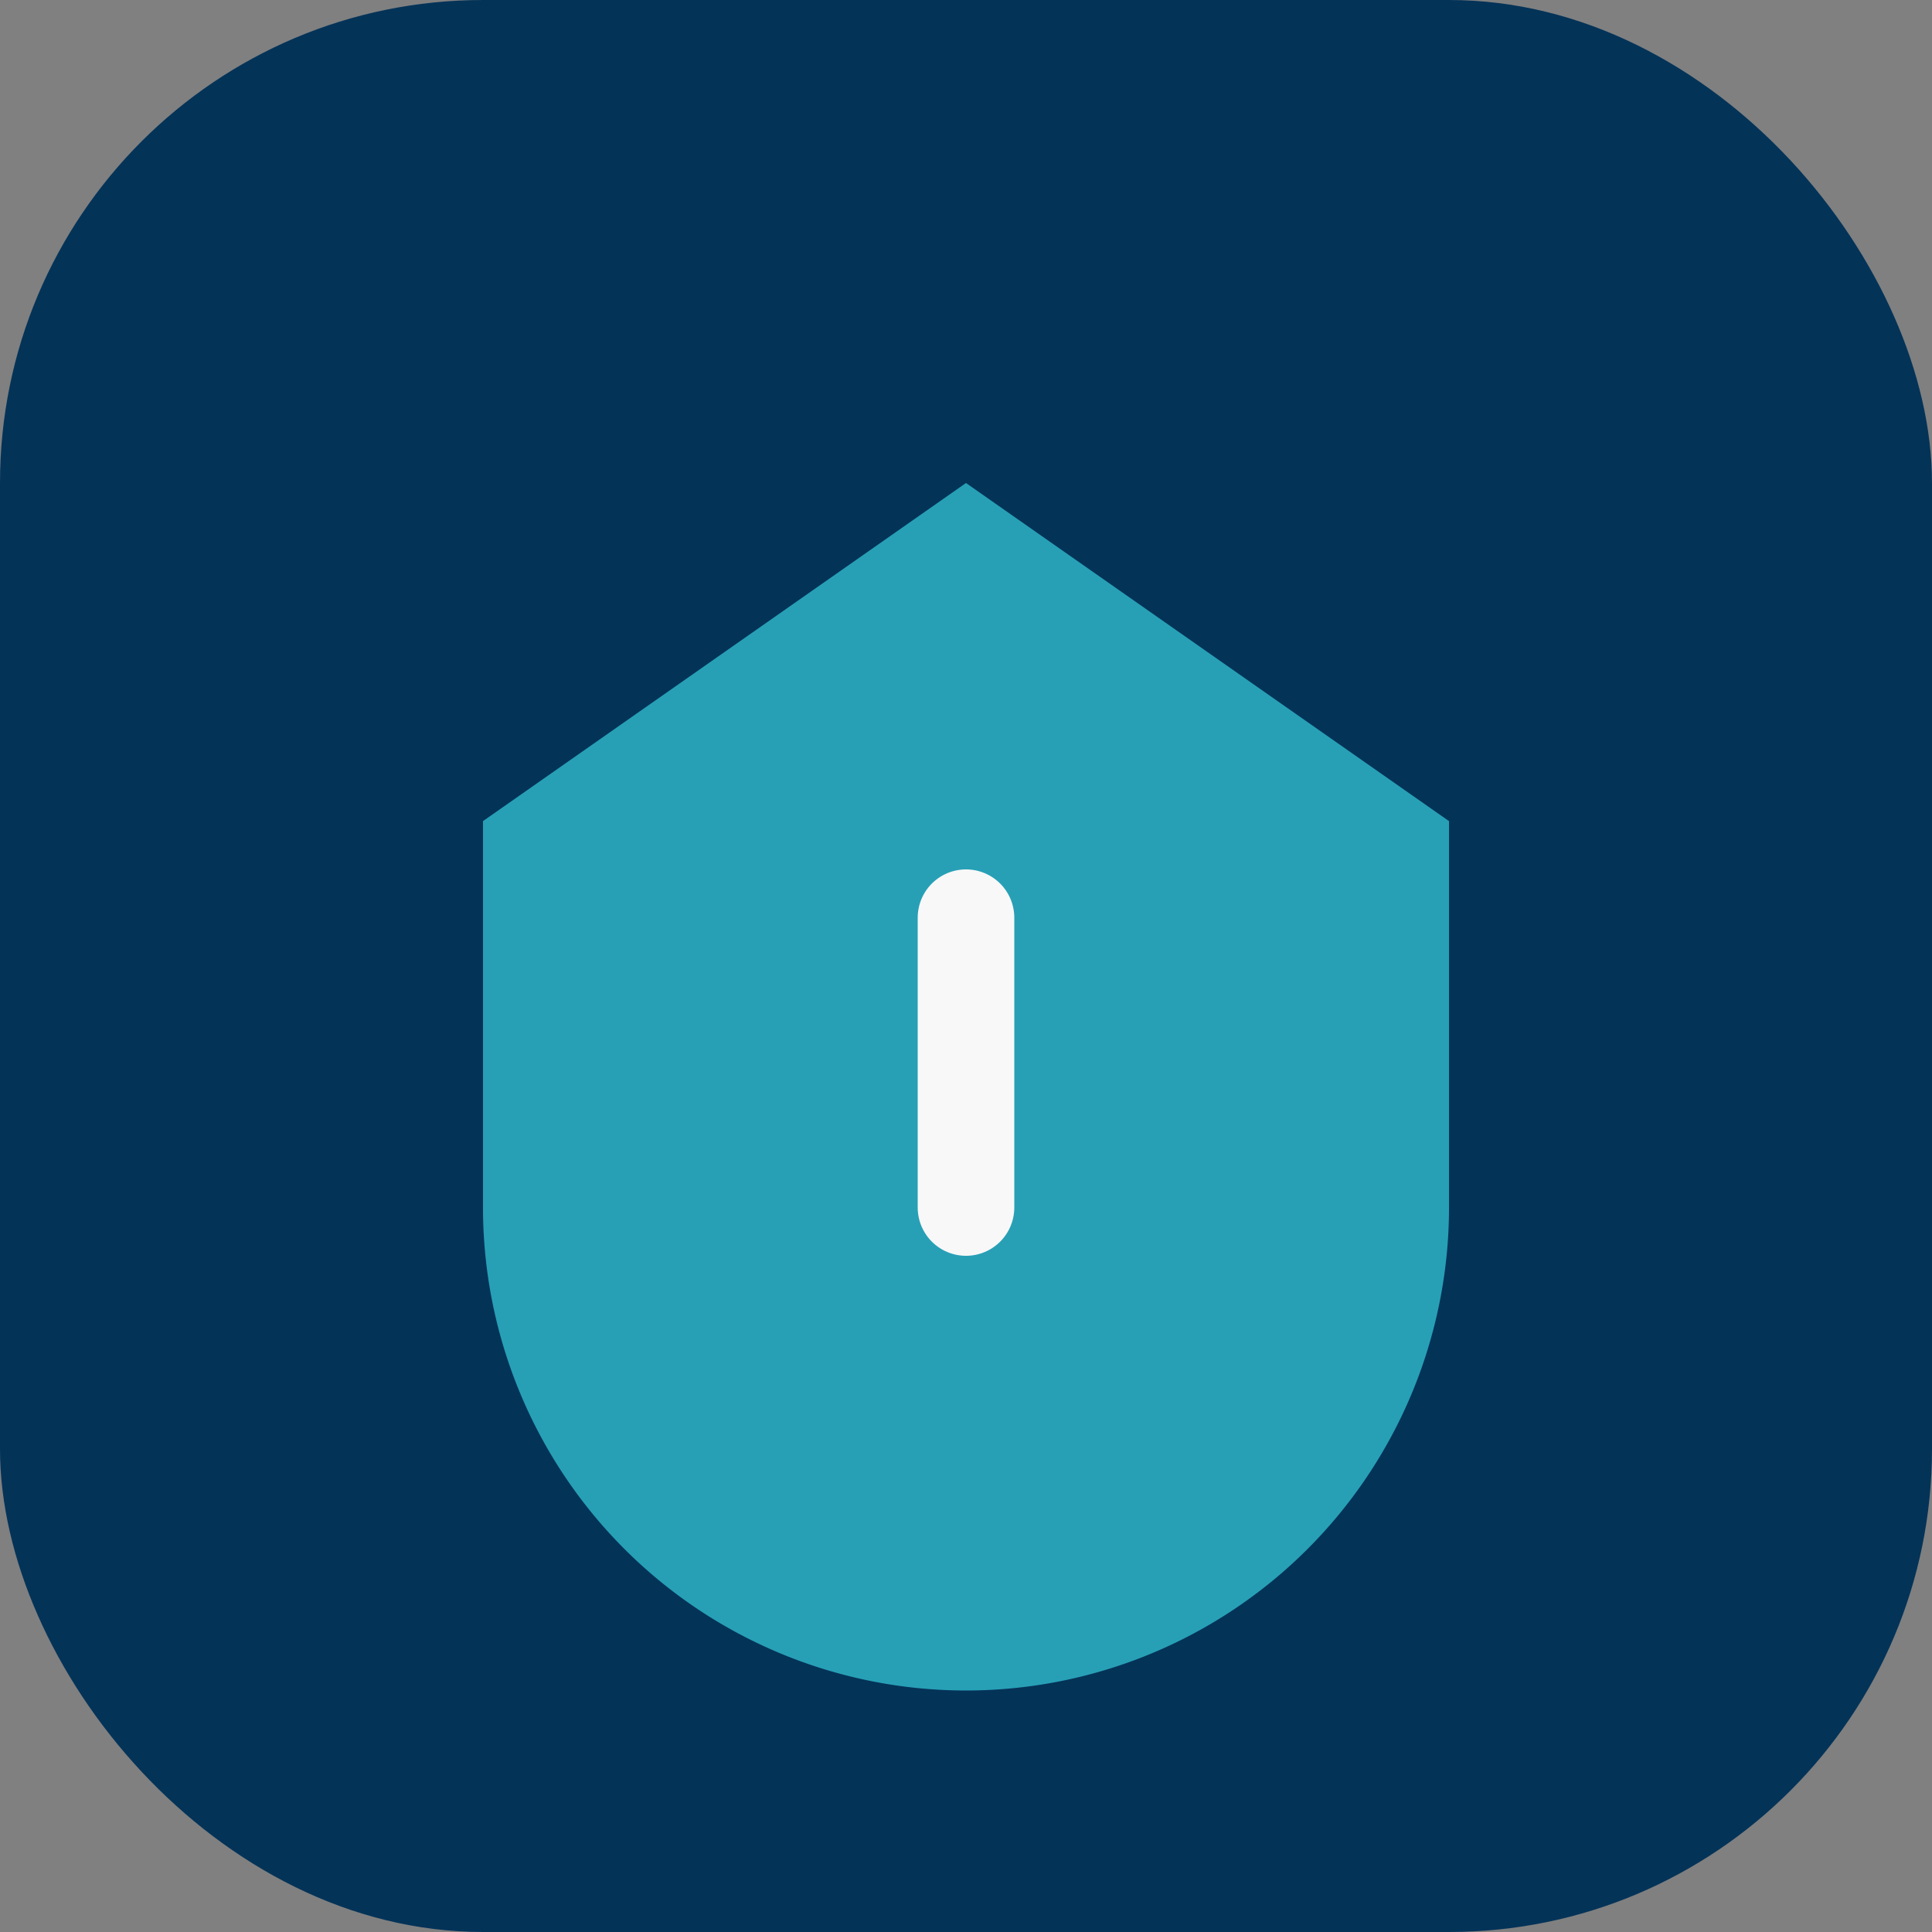
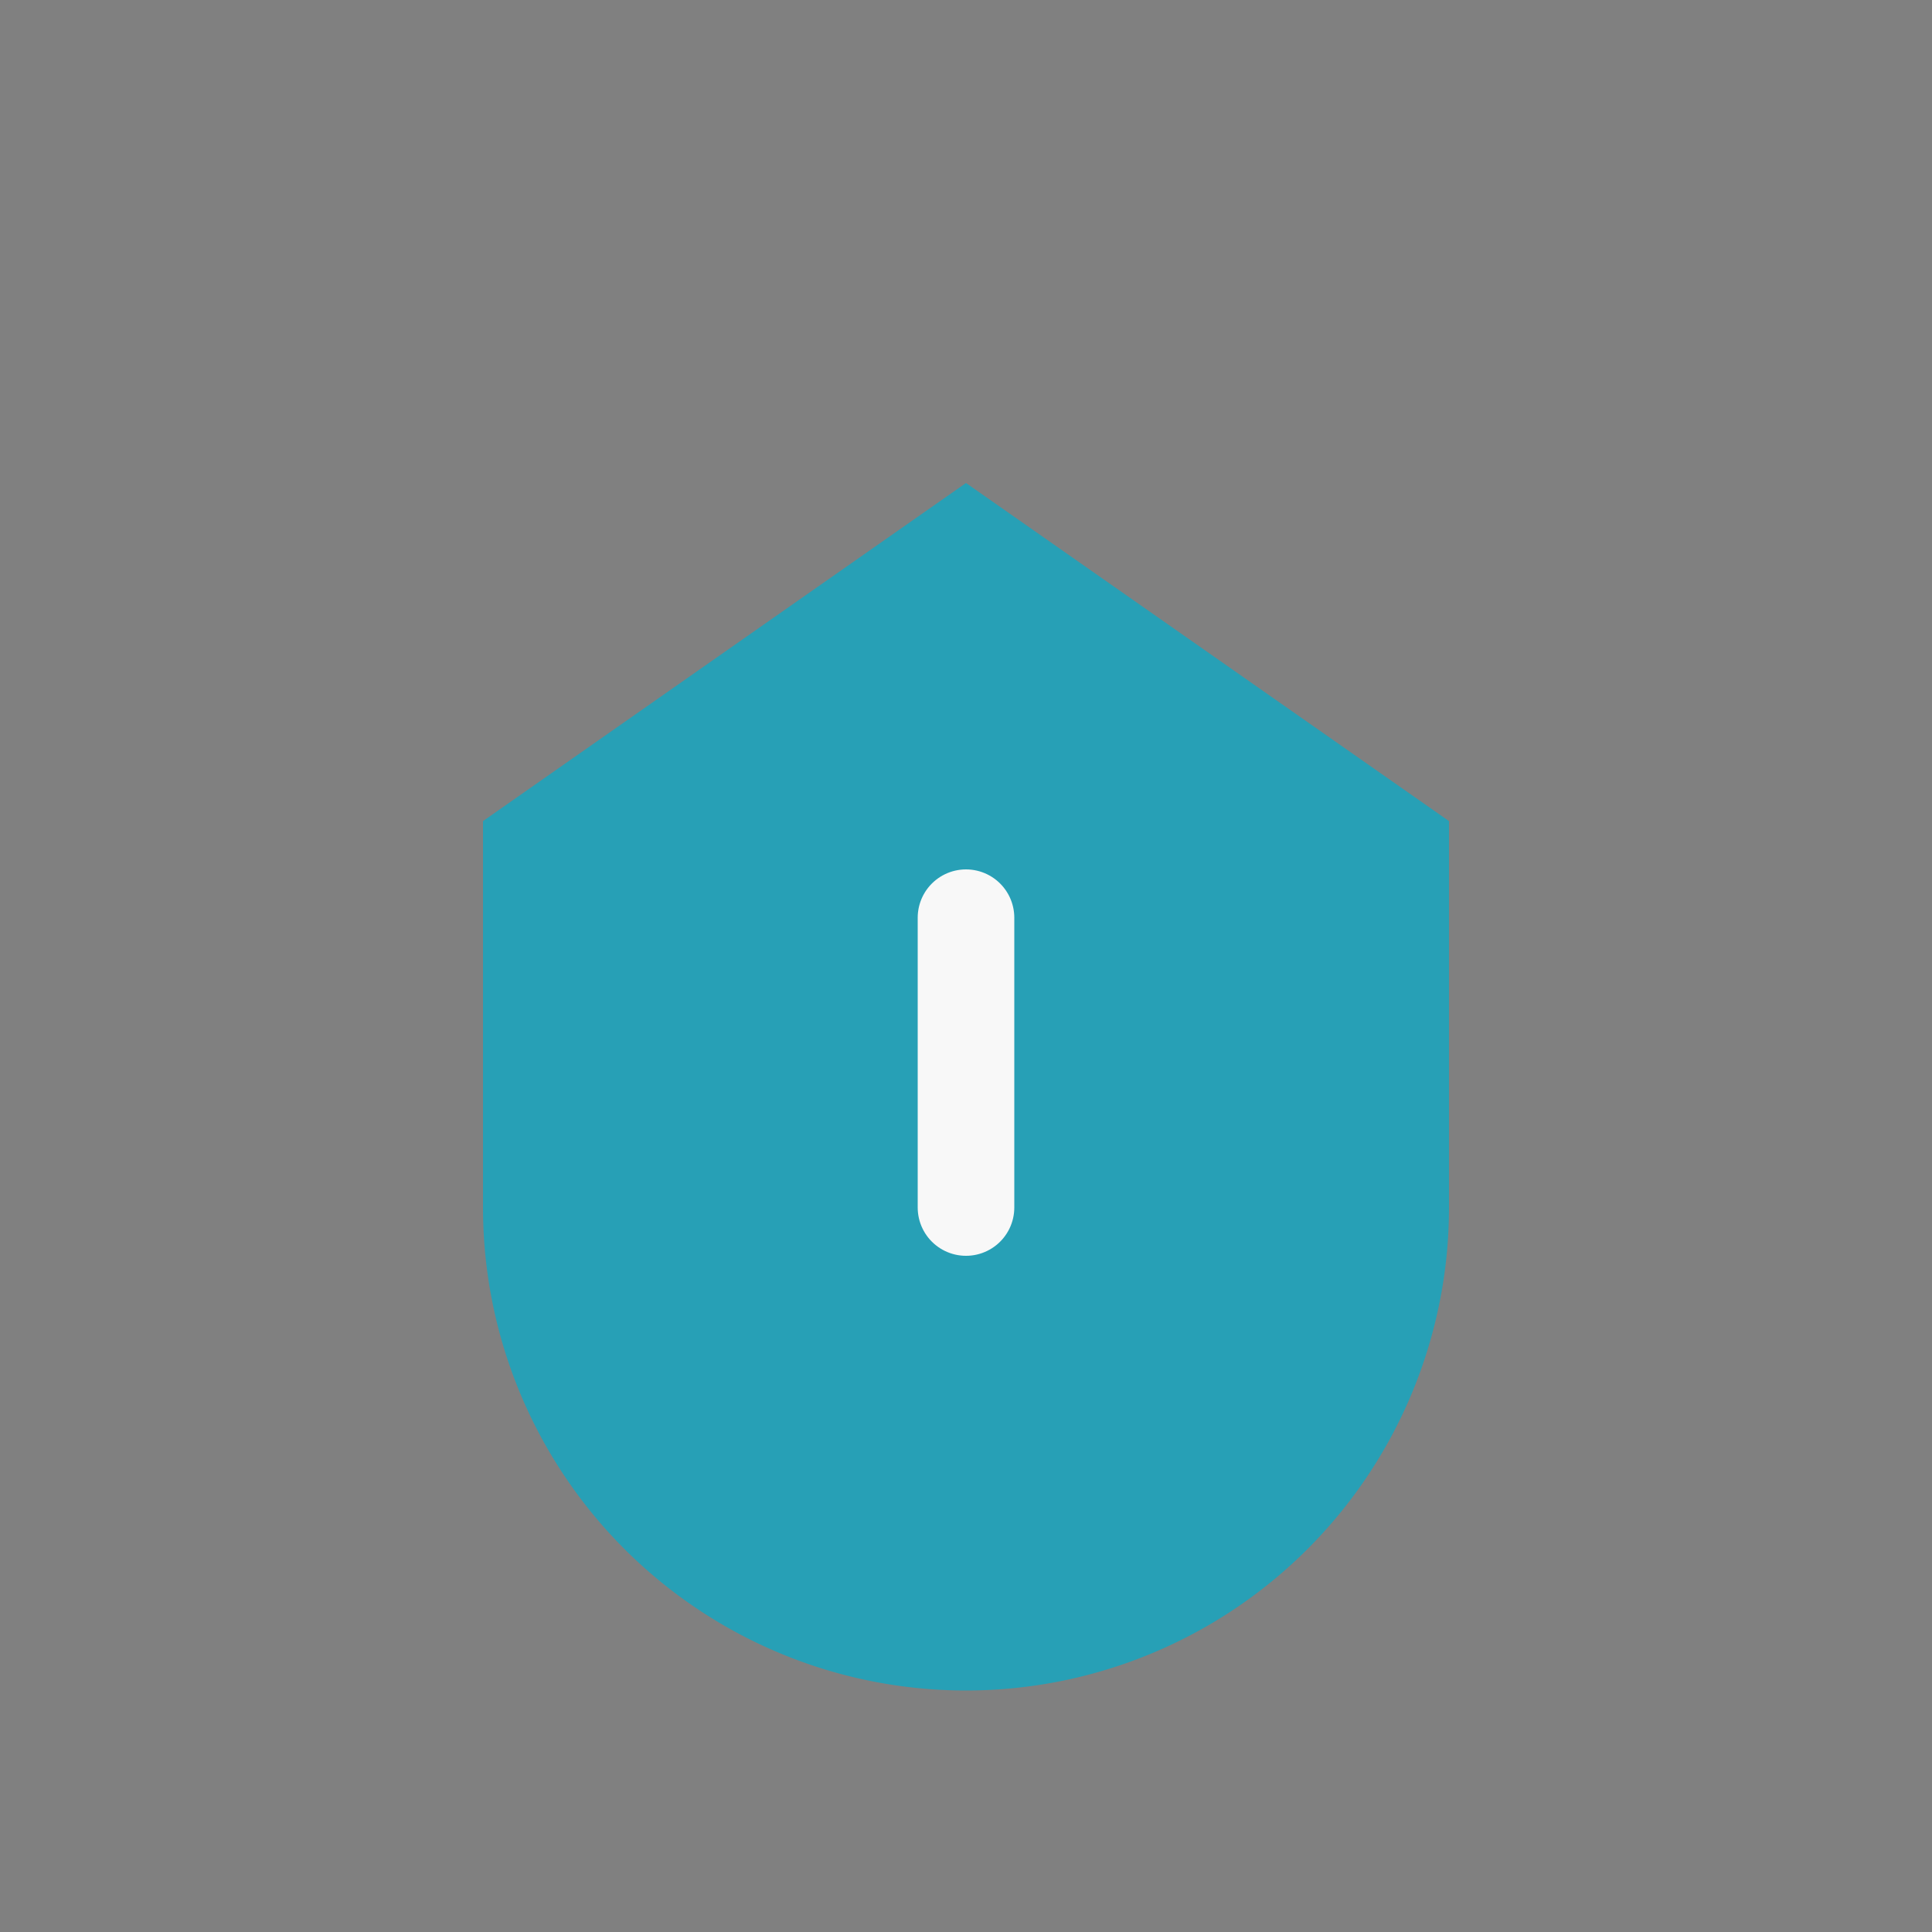
<svg xmlns="http://www.w3.org/2000/svg" width="40" height="40" viewBox="0 0 40 40">
  <rect x="0" y="0" width="40" height="40" fill="#808080" stroke="none" />
-   <rect width="40" height="40" rx="10" fill="#043358" />
  <path d="M10 25v-8l10-7 10 7v8a10 10 0 0 1-20 0z" fill="#27A0B6" />
  <path d="M20 19v6" stroke="#F8F8F8" stroke-width="2" stroke-linecap="round" />
</svg>